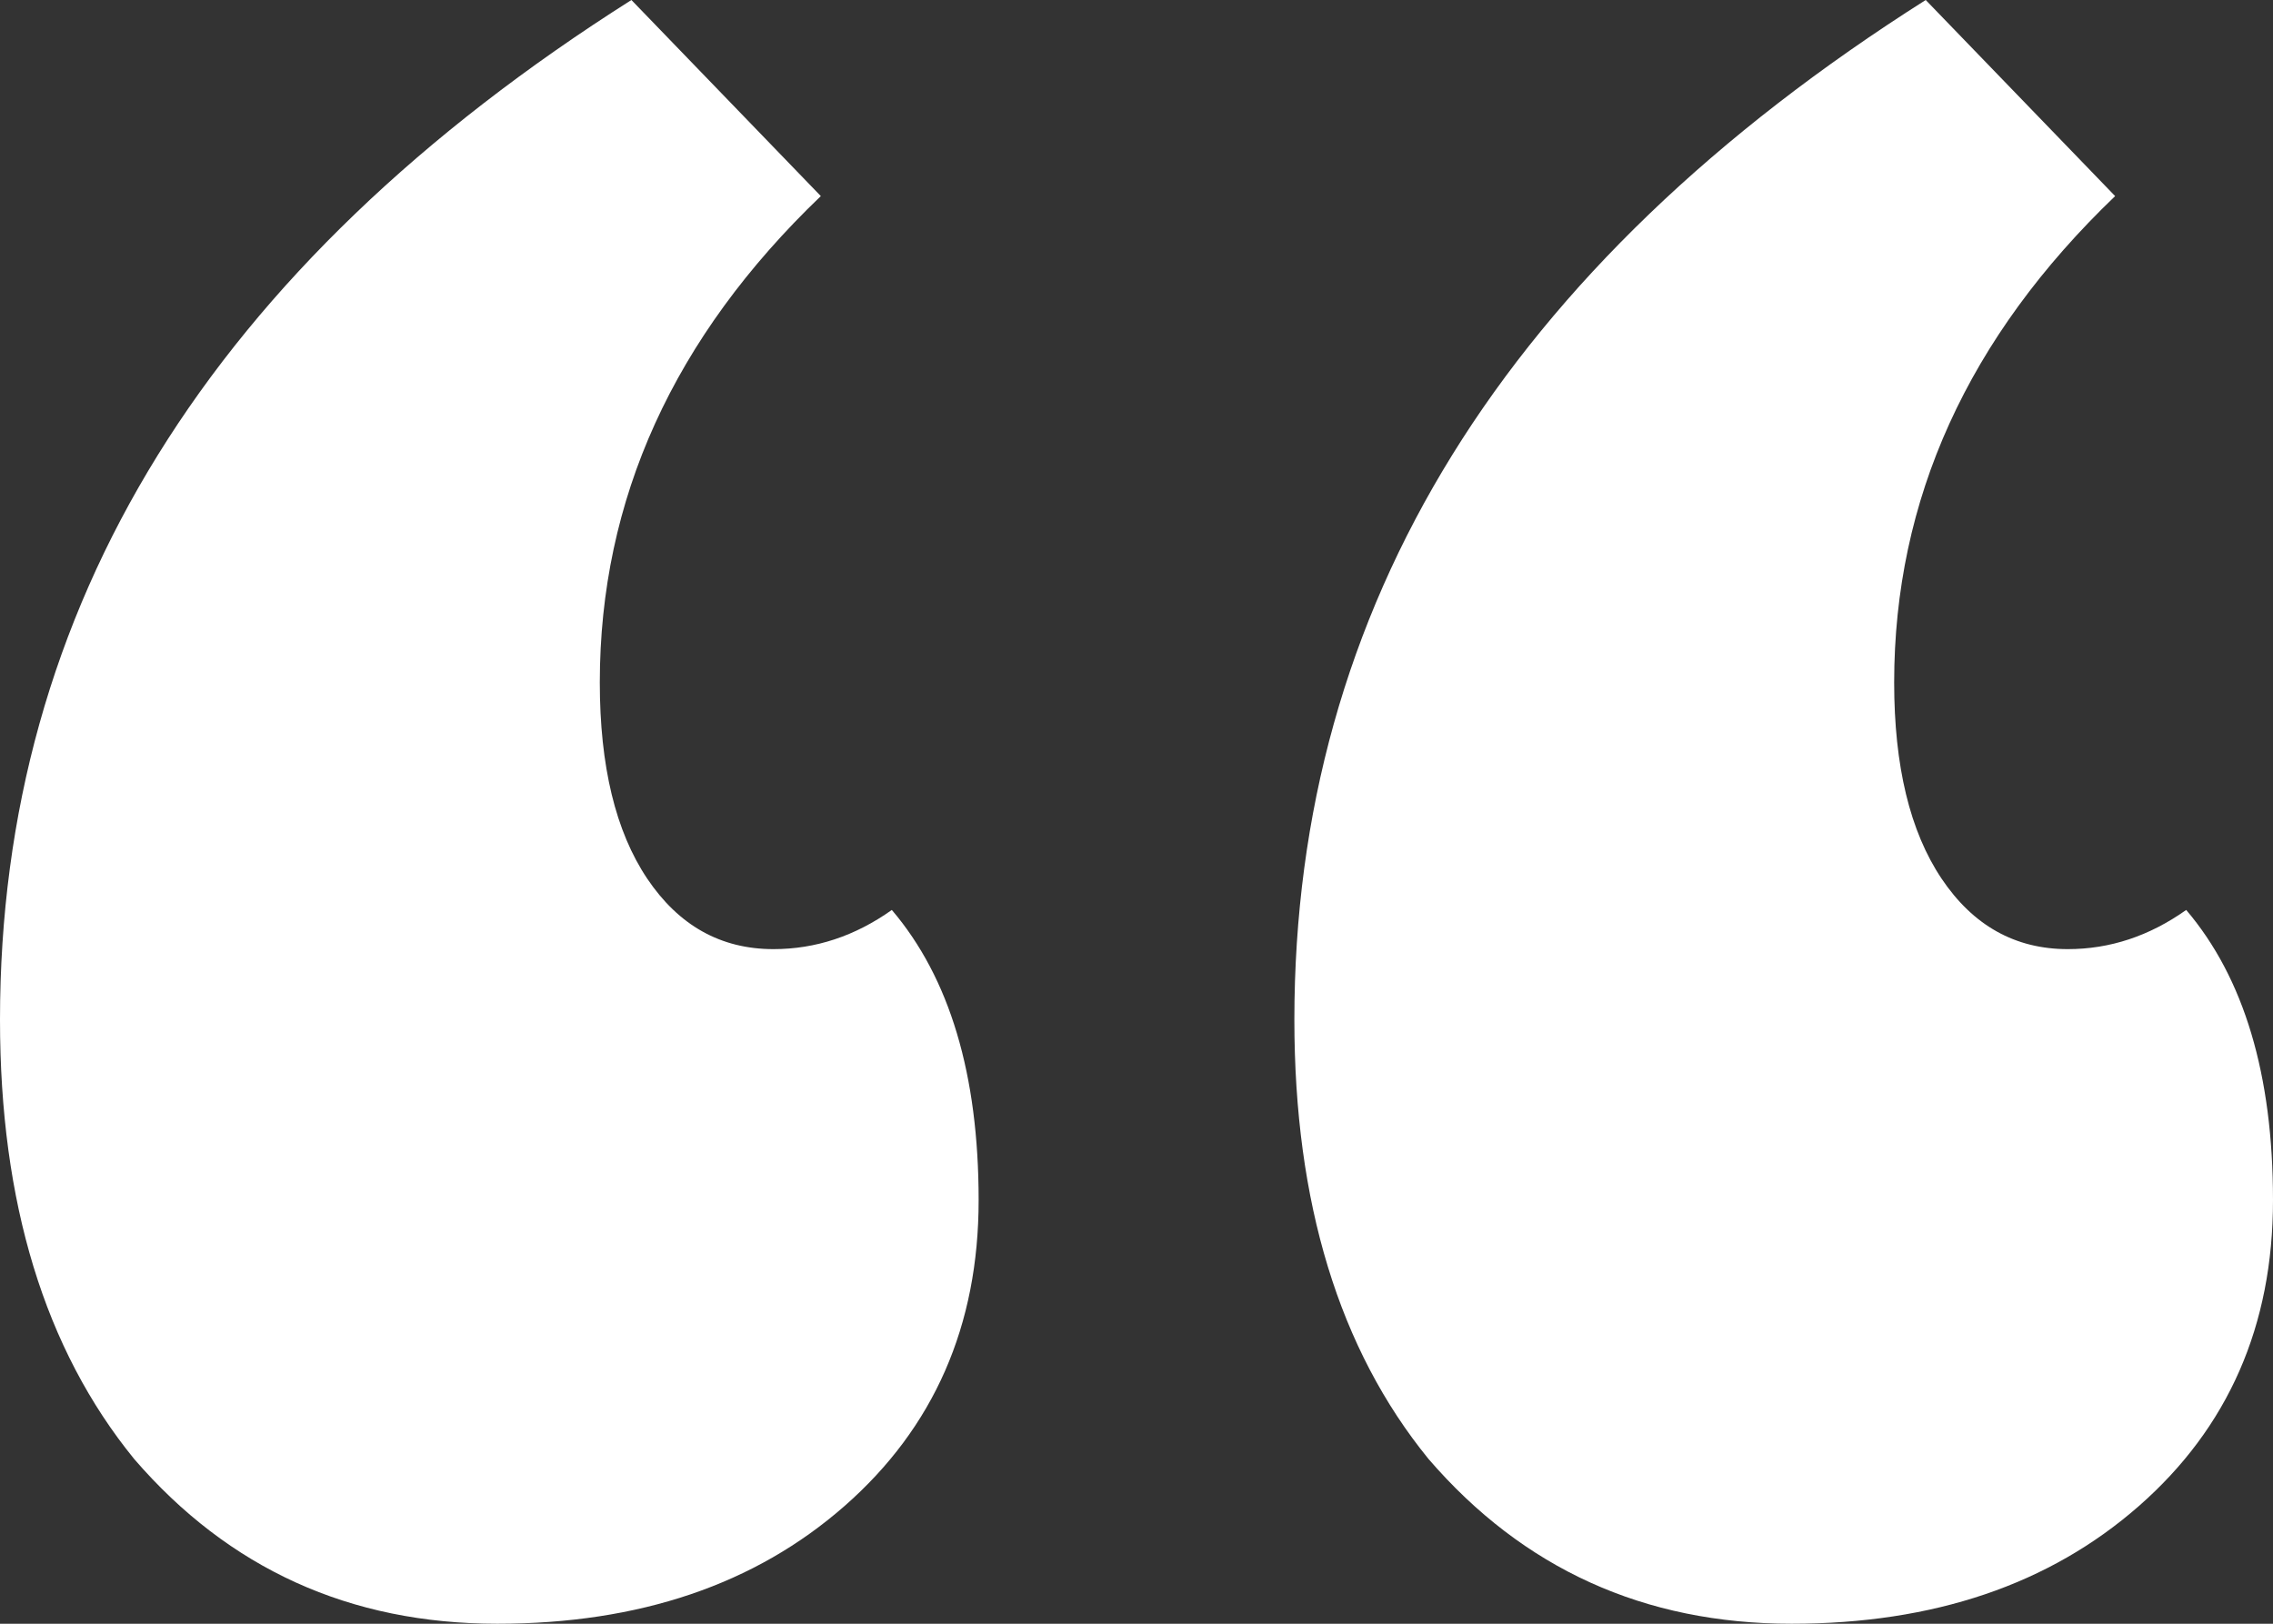
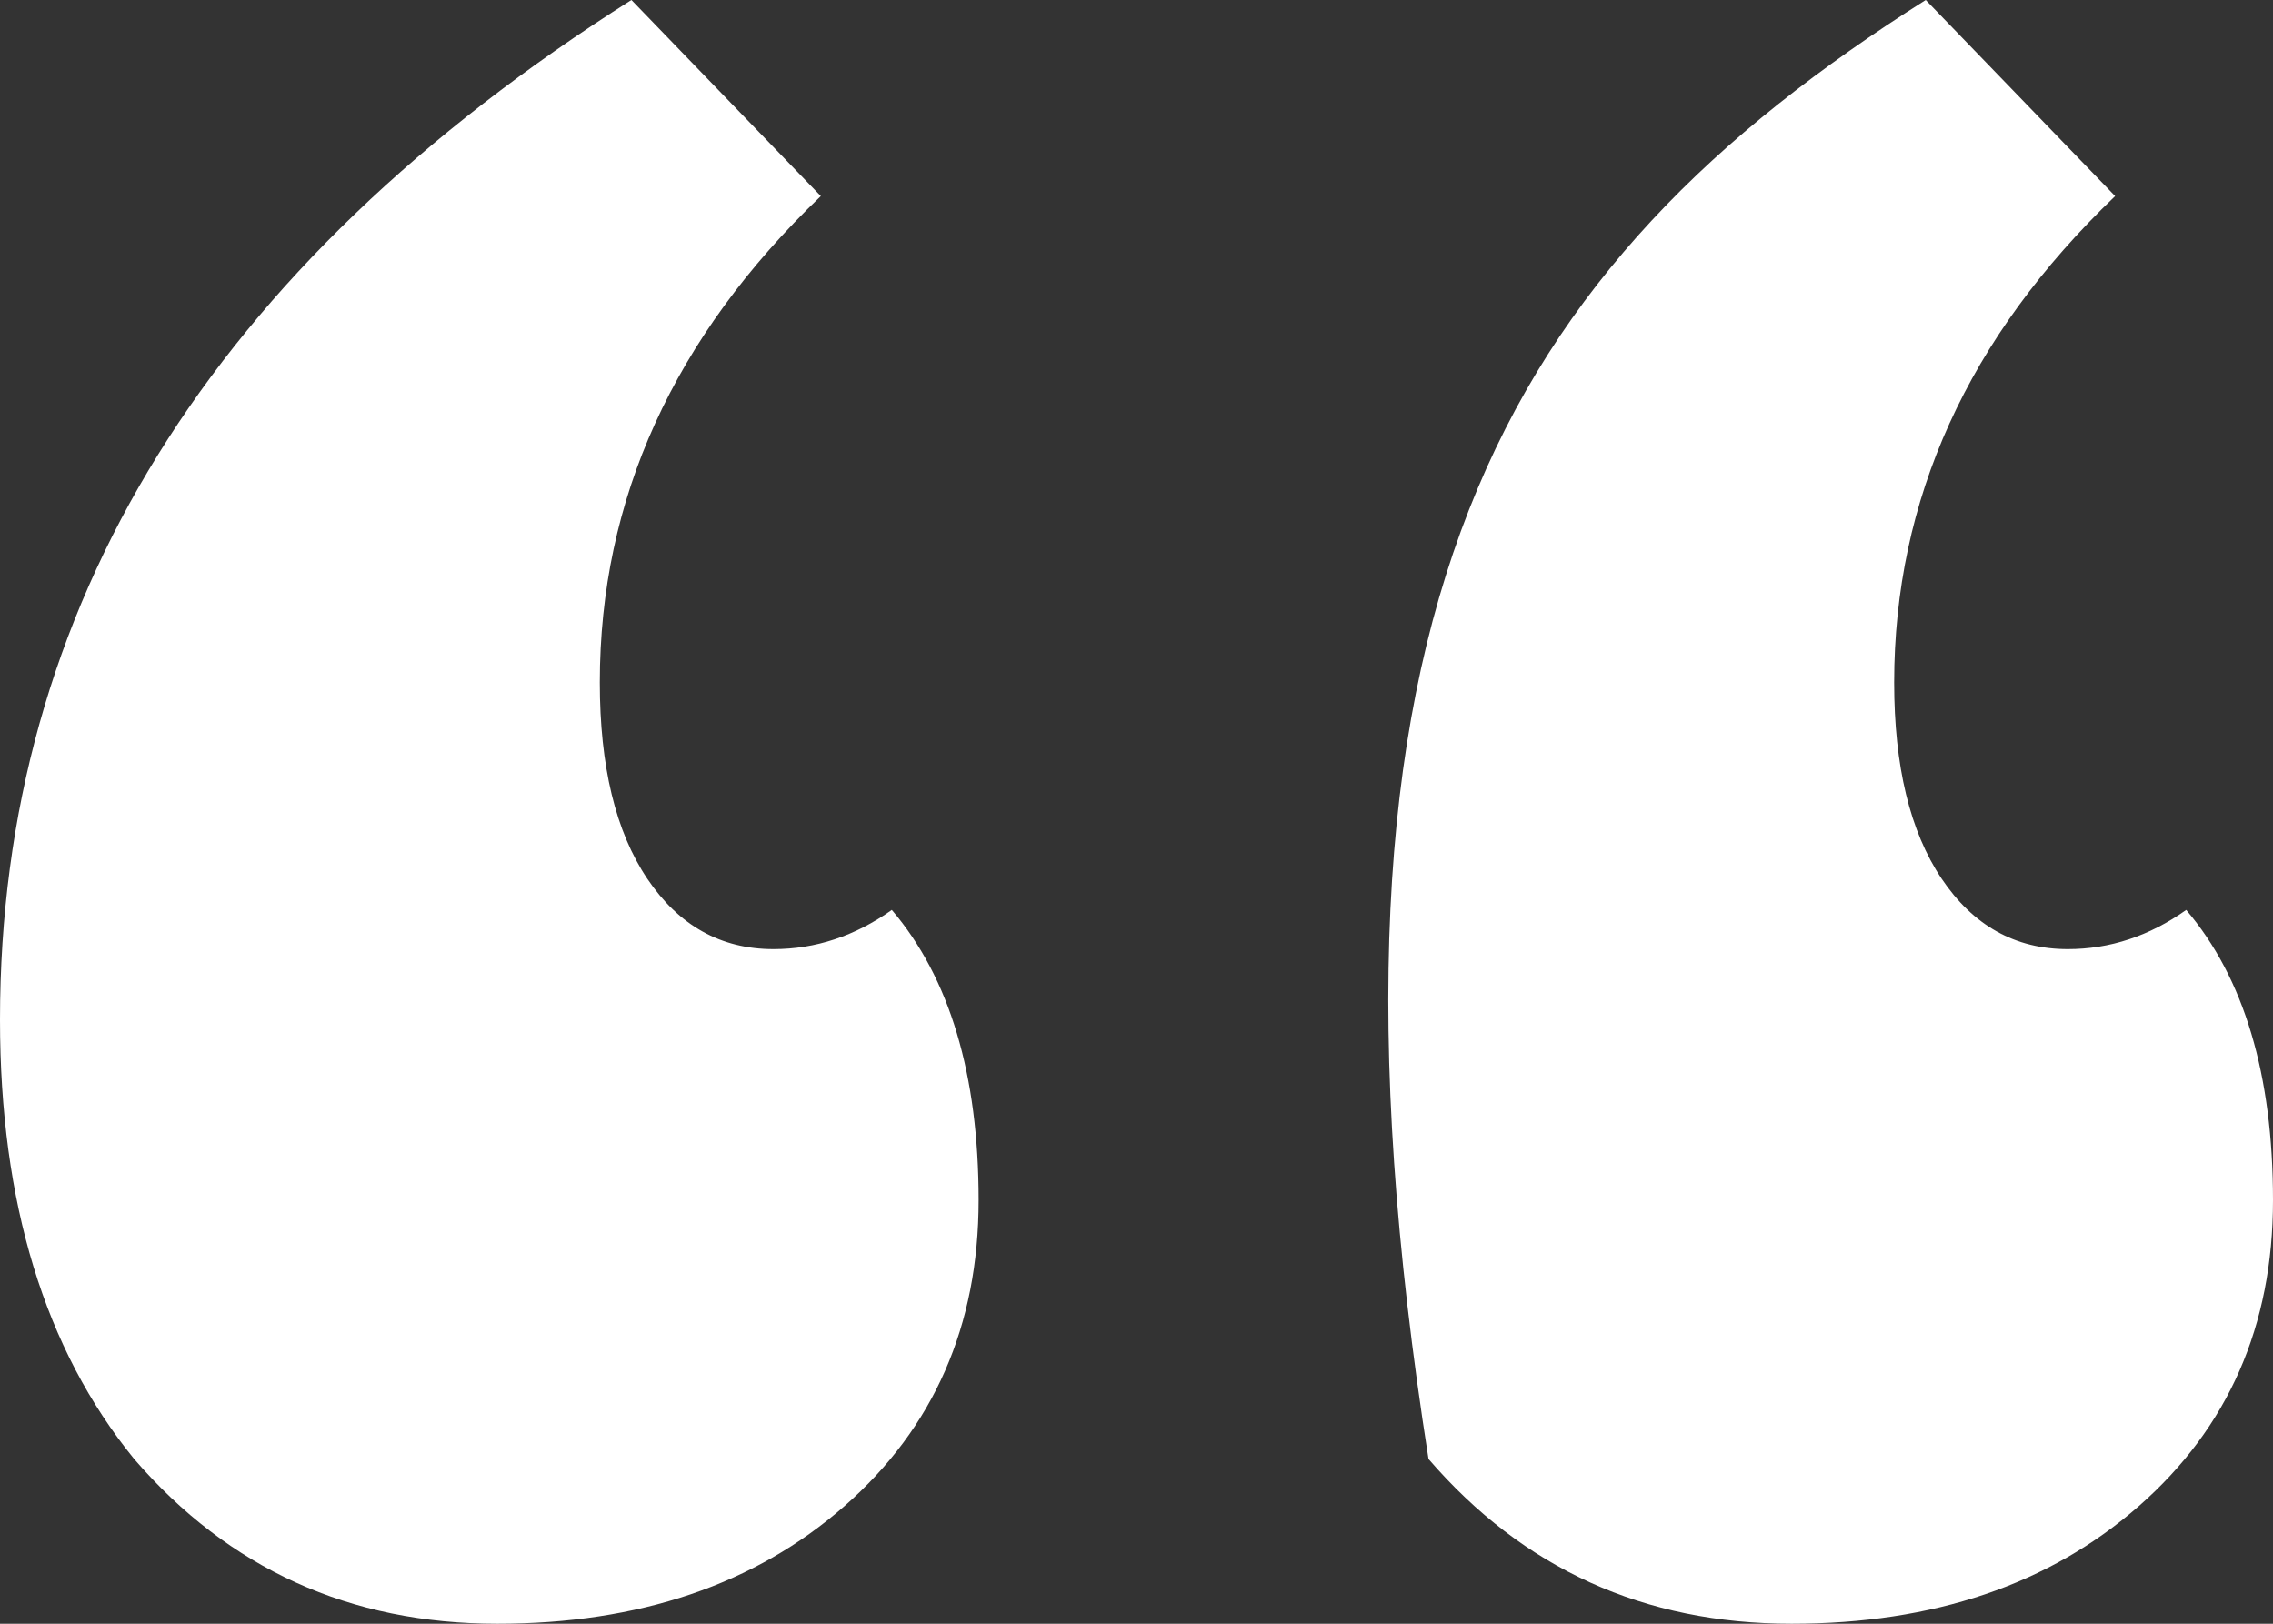
<svg xmlns="http://www.w3.org/2000/svg" width="42" height="30" viewBox="0 0 42 30" fill="none">
  <rect x="0" y="0" width="42" height="30" fill="#333333" stroke="none" />
-   <path d="M9.188 30C6.465 30 4.229 28.985 2.479 26.956C0.826 24.927 0 22.222 0 18.841C0 11.208 3.889 4.928 11.667 0L15.167 3.623C12.444 6.232 11.083 9.227 11.083 12.609C11.083 14.155 11.375 15.362 11.958 16.232C12.542 17.101 13.319 17.536 14.292 17.536C15.069 17.536 15.799 17.295 16.479 16.812C17.549 18.068 18.083 19.855 18.083 22.174C18.083 24.493 17.257 26.377 15.604 27.826C13.951 29.275 11.812 30 9.188 30ZM33.104 30C30.382 30 28.146 28.985 26.396 26.956C24.743 24.927 23.917 22.222 23.917 18.841C23.917 11.208 27.806 4.928 35.583 0L39.083 3.623C36.361 6.232 35 9.227 35 12.609C35 14.155 35.292 15.362 35.875 16.232C36.458 17.101 37.236 17.536 38.208 17.536C38.986 17.536 39.715 17.295 40.396 16.812C41.465 18.068 42 19.855 42 22.174C42 24.493 41.174 26.377 39.521 27.826C37.868 29.275 35.729 30 33.104 30Z" fill="white" />
+   <path d="M9.188 30C6.465 30 4.229 28.985 2.479 26.956C0.826 24.927 0 22.222 0 18.841C0 11.208 3.889 4.928 11.667 0L15.167 3.623C12.444 6.232 11.083 9.227 11.083 12.609C11.083 14.155 11.375 15.362 11.958 16.232C12.542 17.101 13.319 17.536 14.292 17.536C15.069 17.536 15.799 17.295 16.479 16.812C17.549 18.068 18.083 19.855 18.083 22.174C18.083 24.493 17.257 26.377 15.604 27.826C13.951 29.275 11.812 30 9.188 30ZM33.104 30C30.382 30 28.146 28.985 26.396 26.956C23.917 11.208 27.806 4.928 35.583 0L39.083 3.623C36.361 6.232 35 9.227 35 12.609C35 14.155 35.292 15.362 35.875 16.232C36.458 17.101 37.236 17.536 38.208 17.536C38.986 17.536 39.715 17.295 40.396 16.812C41.465 18.068 42 19.855 42 22.174C42 24.493 41.174 26.377 39.521 27.826C37.868 29.275 35.729 30 33.104 30Z" fill="white" />
</svg>